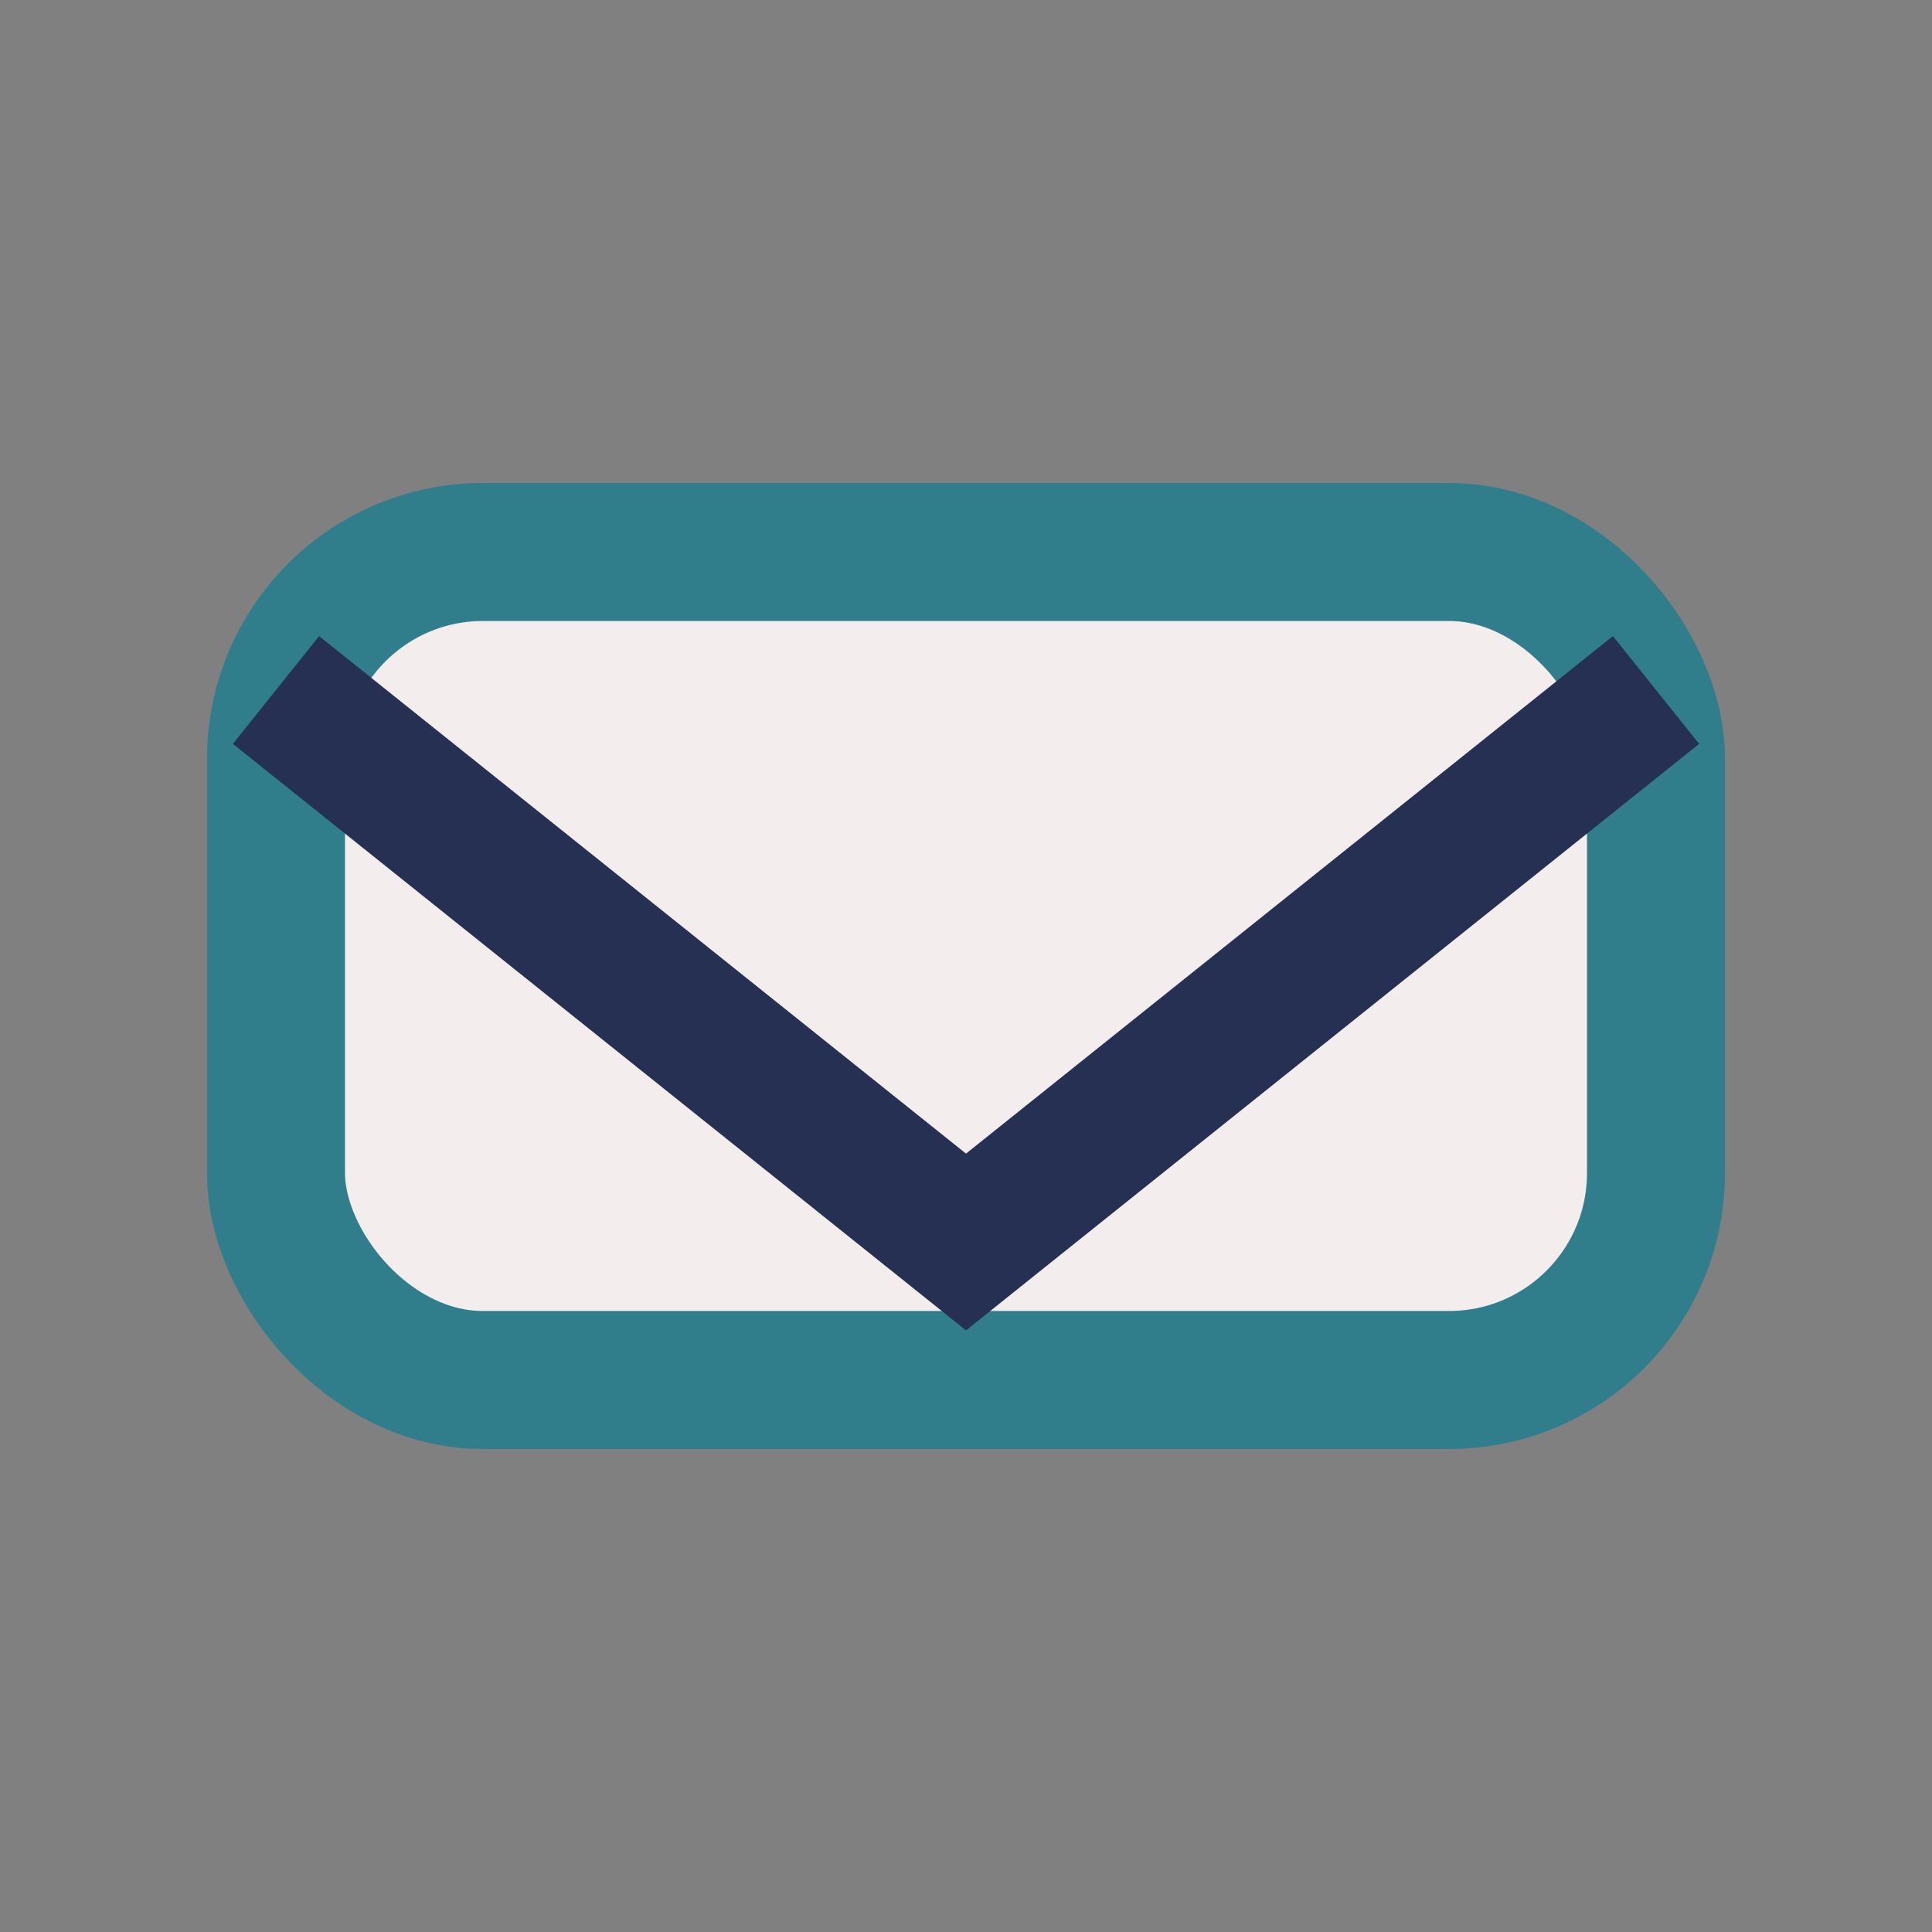
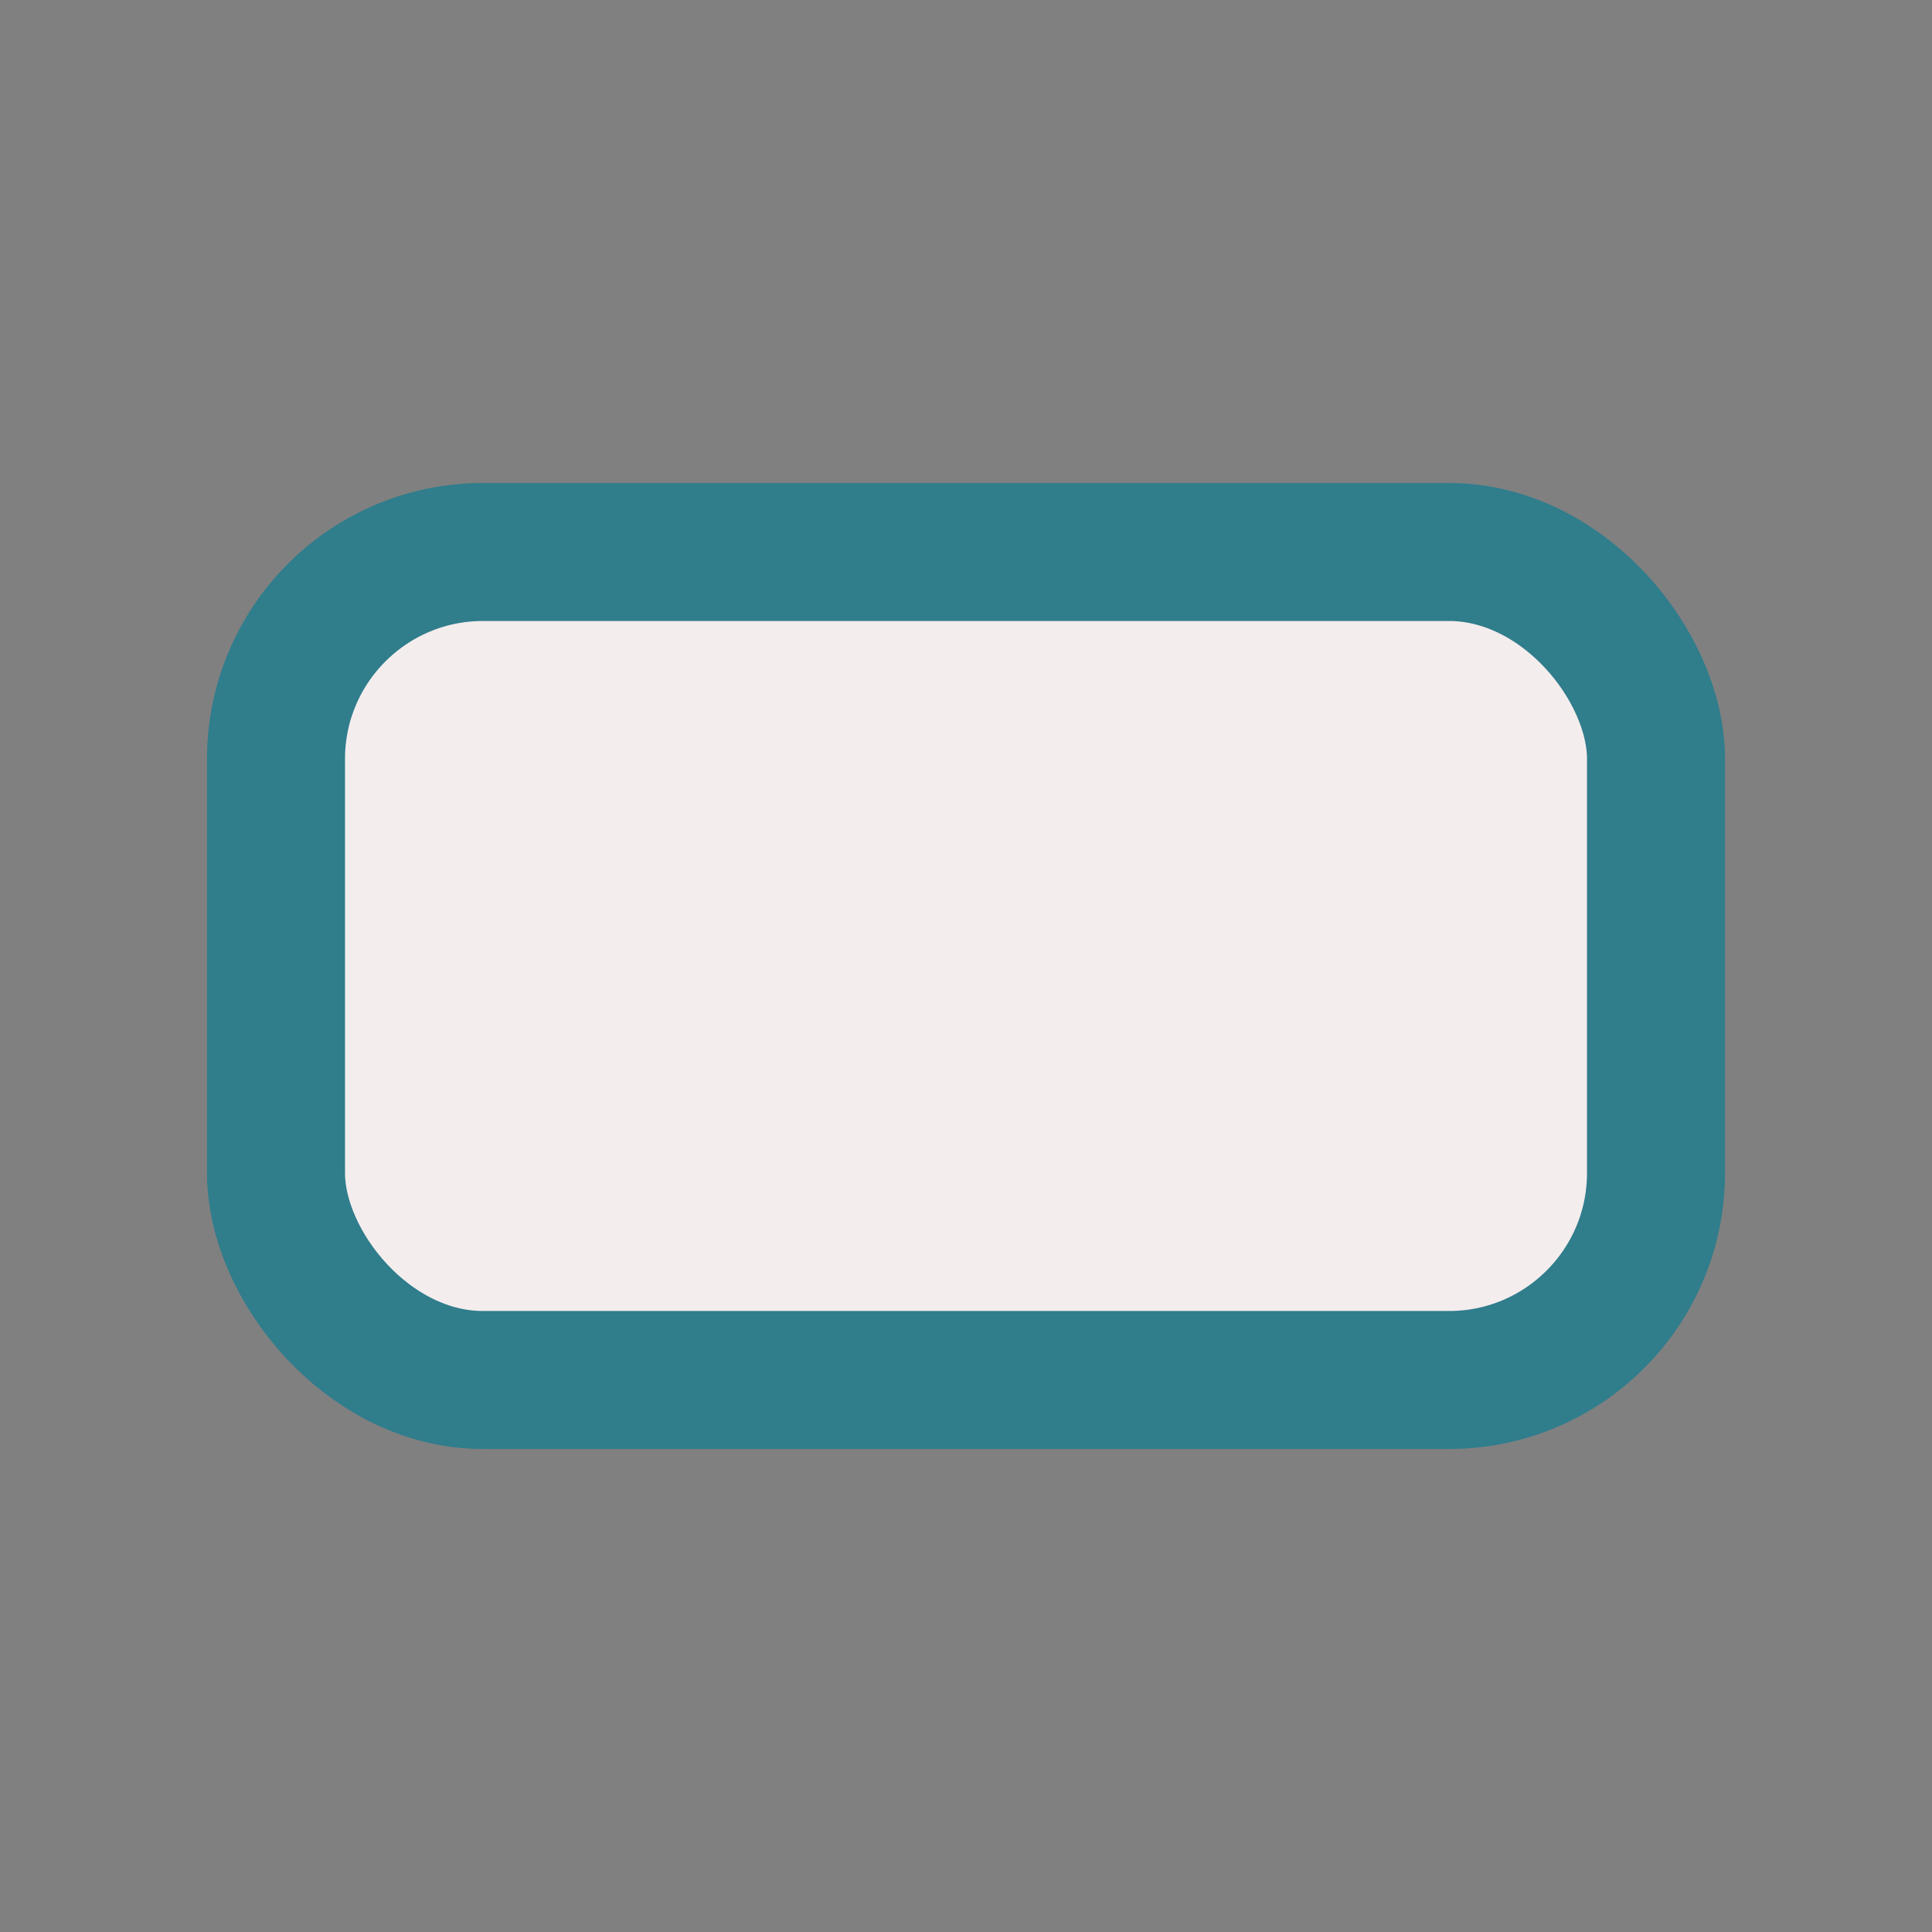
<svg xmlns="http://www.w3.org/2000/svg" width="28" height="28" viewBox="0 0 28 28">
  <rect x="0" y="0" width="28" height="28" fill="#808080" stroke="none" />
  <rect x="4" y="8" width="20" height="12" rx="3" fill="#F4EDED" stroke="#307D8C" stroke-width="2" />
-   <path d="M4 10l10 8 10-8" fill="none" stroke="#253053" stroke-width="2" />
</svg>